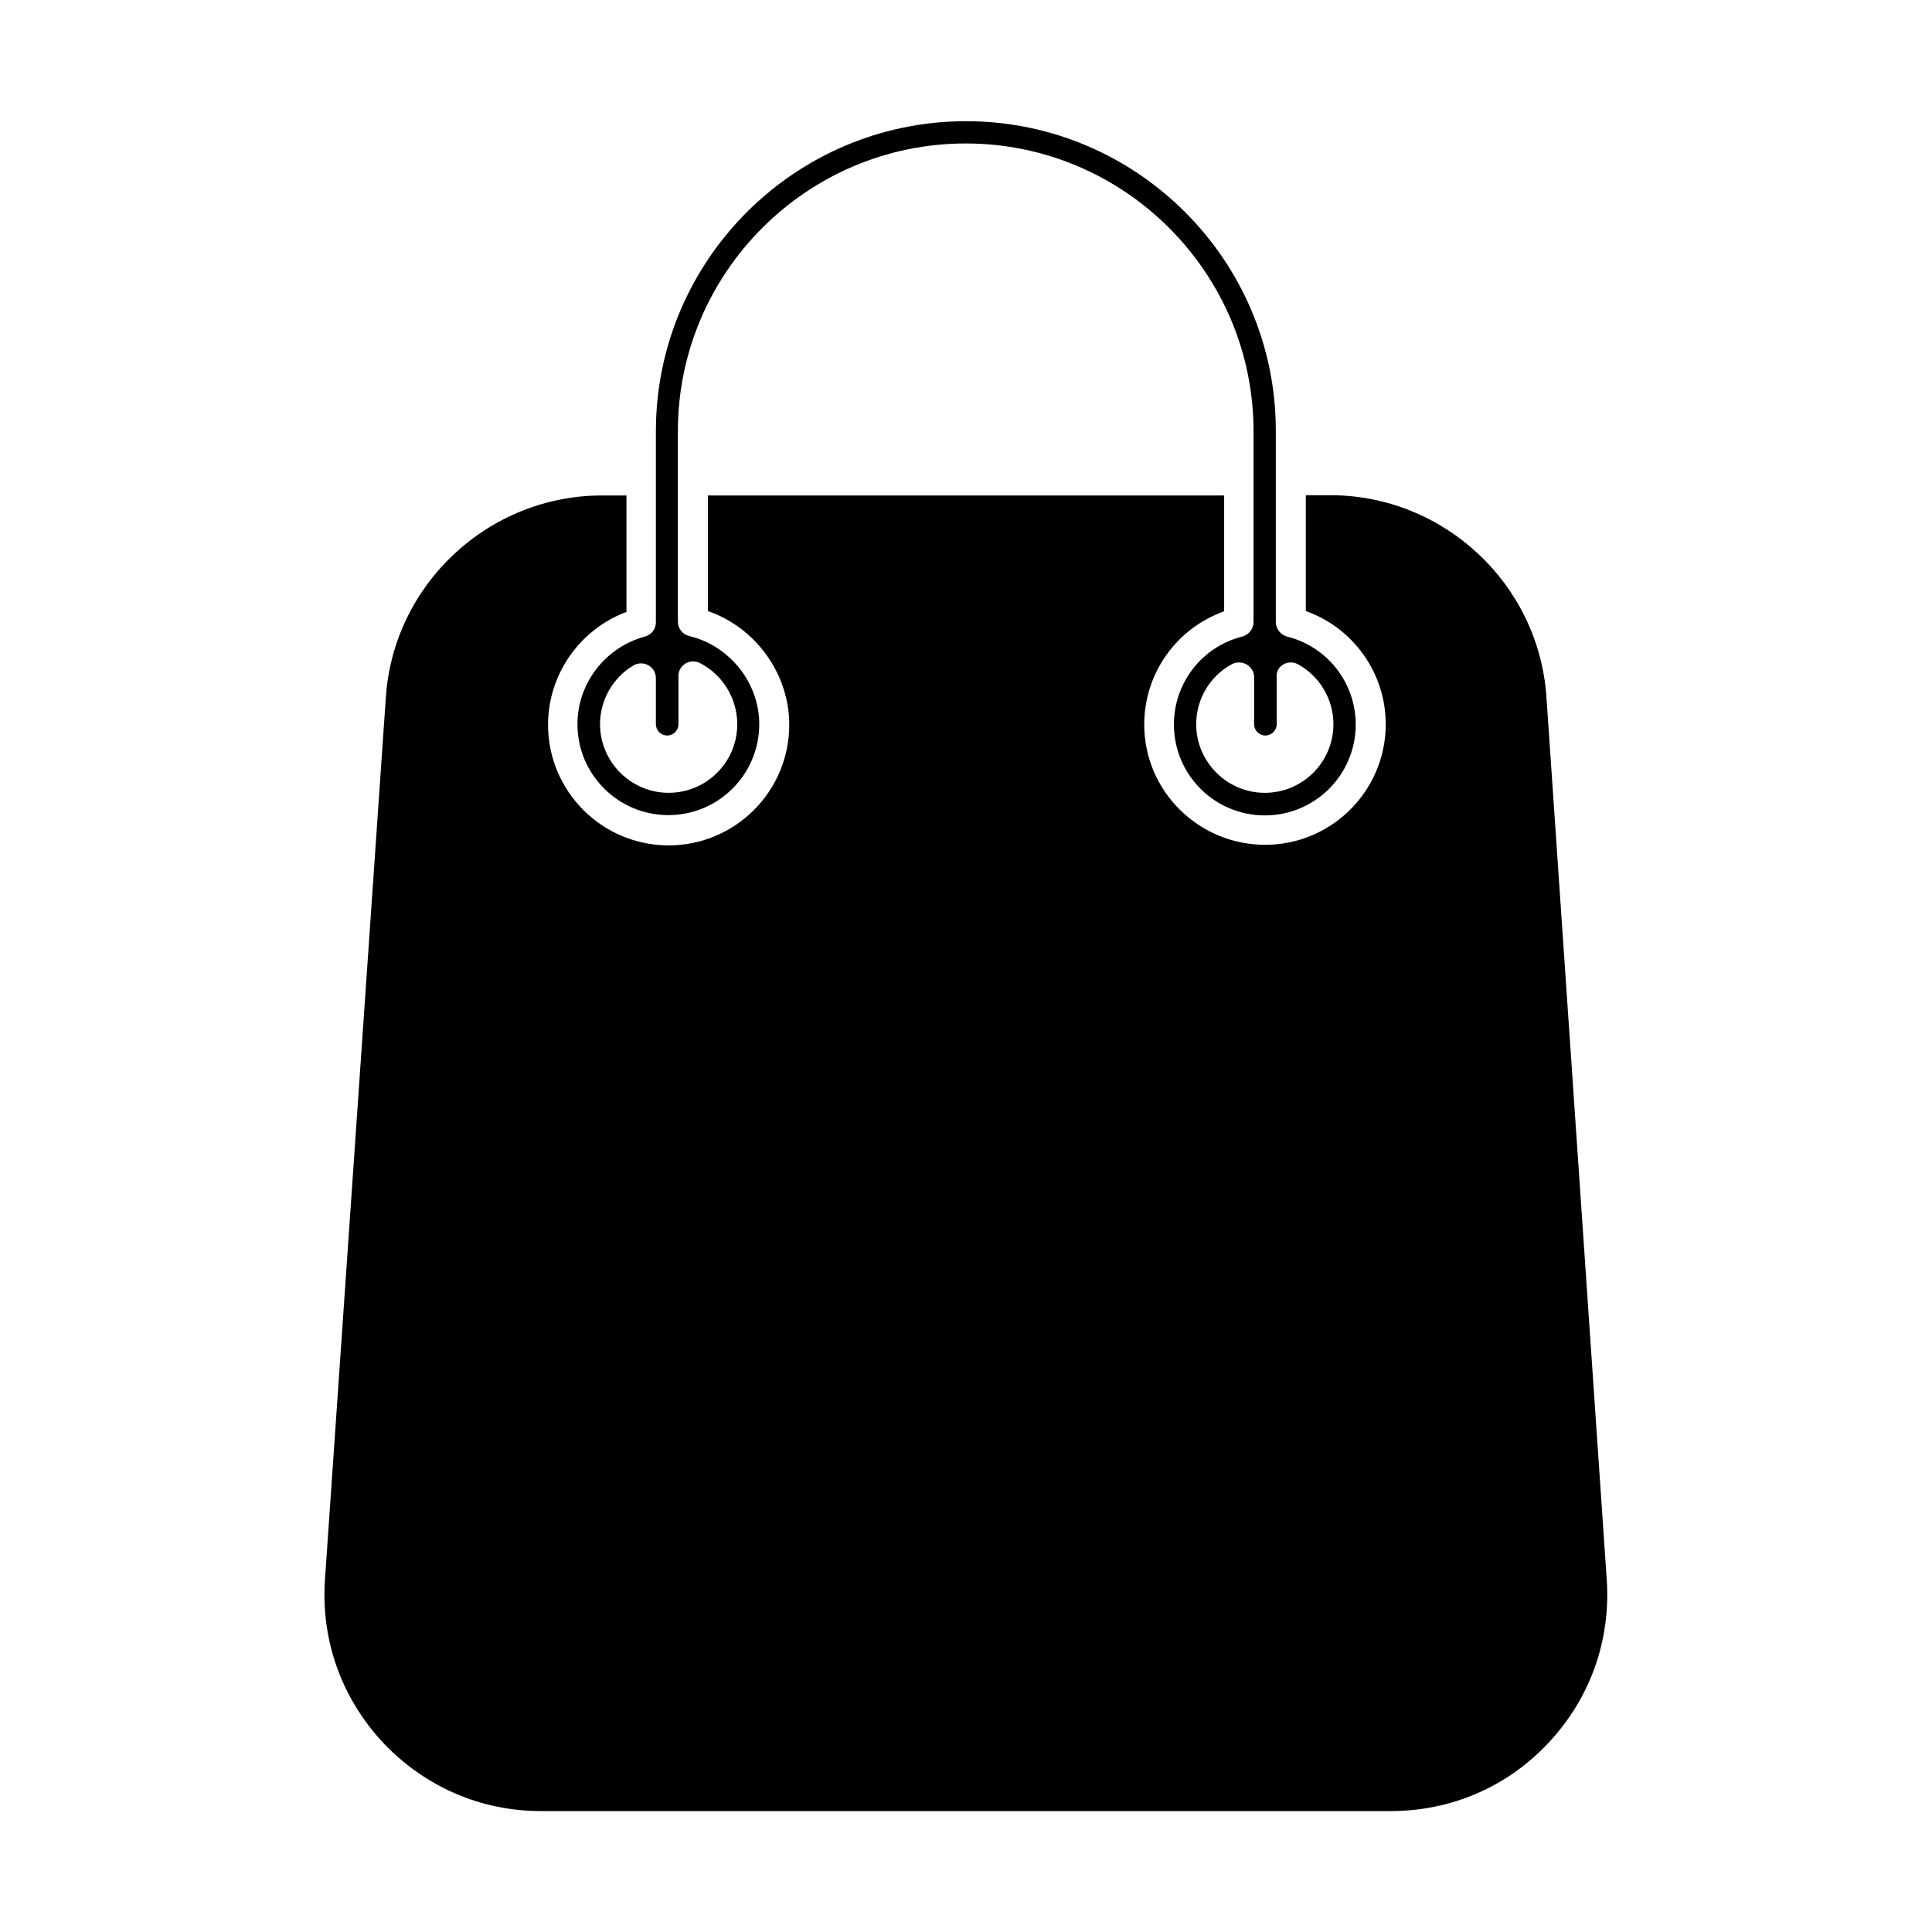
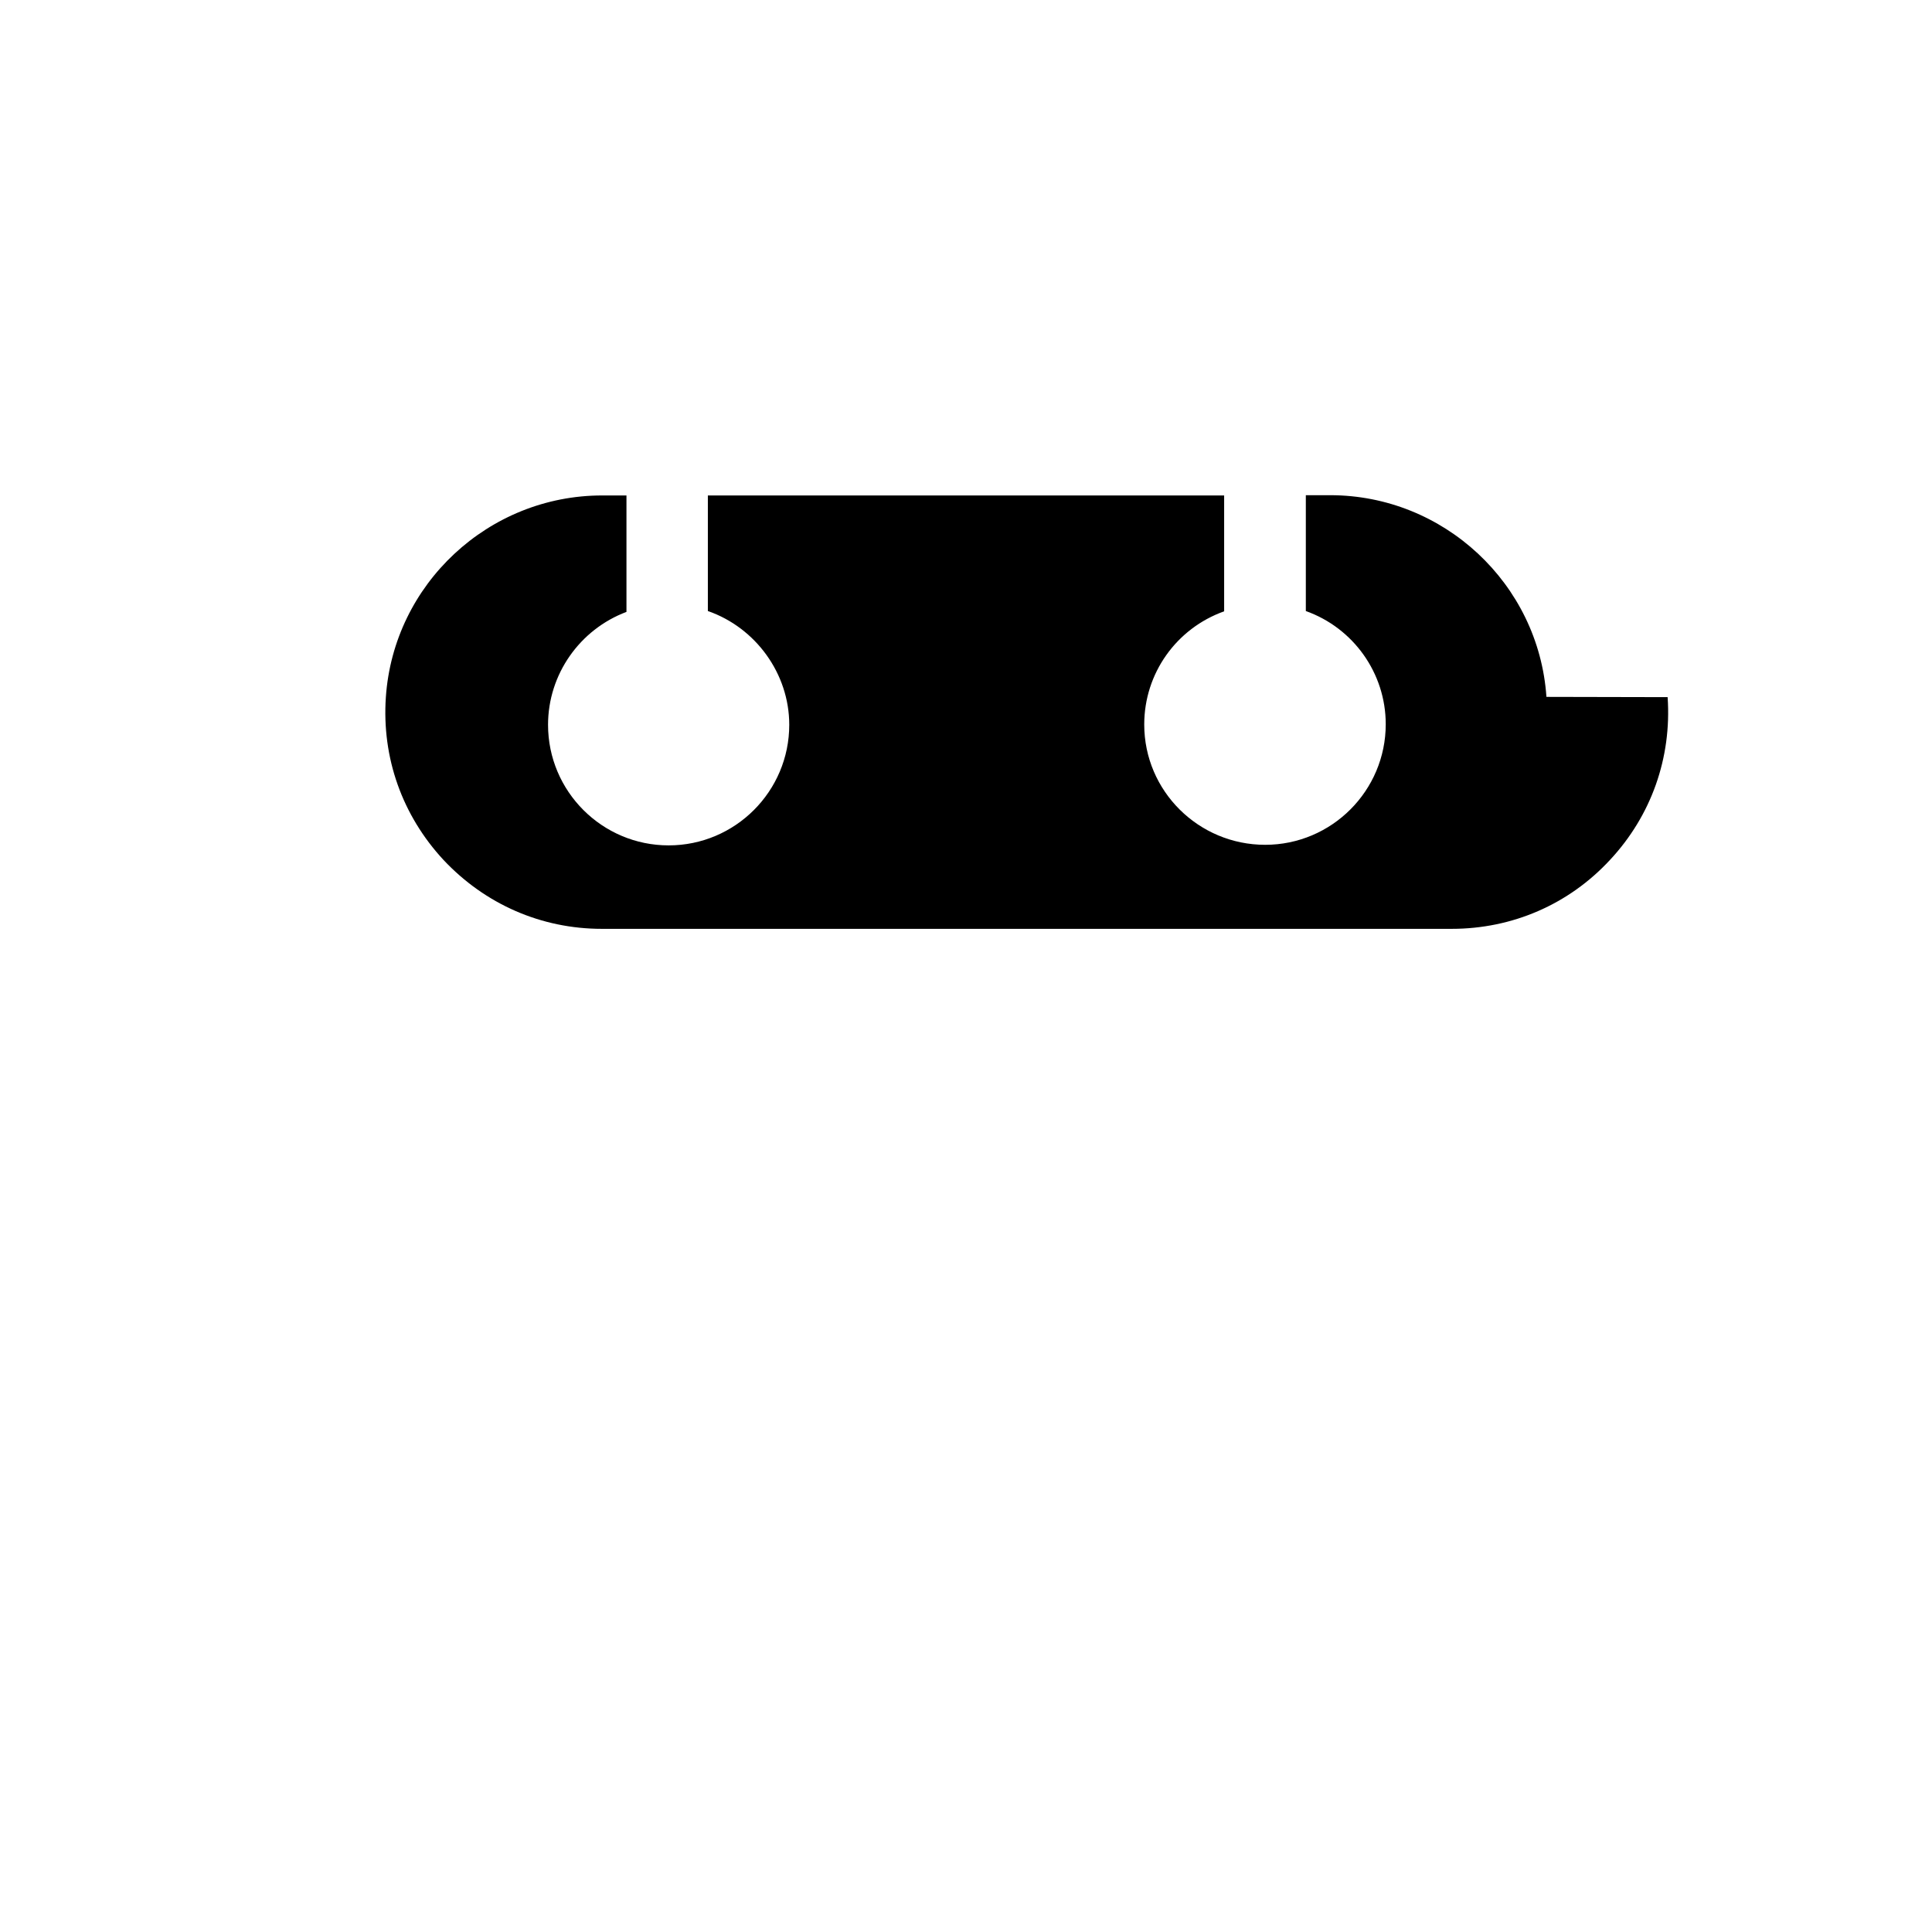
<svg xmlns="http://www.w3.org/2000/svg" fill="#000000" width="800px" height="800px" version="1.1" viewBox="144 144 512 512">
  <g>
-     <path d="m553.82 328.68c-2.047-29.992-27.238-53.449-57.309-53.449h-6.453v30.699c12.594 4.488 21.176 16.453 21.176 29.992 0 17.633-14.328 31.961-31.961 31.961-17.633-0.004-32.039-14.25-32.039-31.883 0-13.617 8.582-25.504 21.176-29.992v-30.699l-136.82-0.004v30.621c12.676 4.41 21.57 16.609 21.57 30.148 0 17.633-14.328 31.961-31.961 31.961-17.633 0-31.961-14.328-31.961-31.961 0-13.383 8.422-25.27 20.781-29.914v-30.859h-6.453c-30.07 0-55.262 23.457-57.309 53.449l-16.137 233.8c-1.102 16.059 4.328 31.332 15.273 43.141 11.02 11.73 25.898 18.262 41.957 18.262h225.22c16.059 0 31.016-6.453 41.957-18.262 10.941-11.73 16.375-27.078 15.273-43.141z" />
-     <path d="m400 176.12c-45.266 0-82.184 36.84-82.184 82.184v50.617c0 1.812-1.18 3.305-2.914 3.777-10.469 2.832-17.871 12.359-17.871 23.223 0 13.305 10.785 24.09 24.09 24.09 13.305 0 24.09-10.785 24.09-24.09 0-10.941-7.793-20.781-18.578-23.379-1.73-0.395-2.992-1.969-2.992-3.856v-50.383c0-42.035 34.242-76.281 76.281-76.281 42.035 0 76.281 34.242 76.281 76.281v50.539c0 1.812-1.258 3.387-2.992 3.856-10.629 2.68-18.109 12.203-18.109 23.305 0 13.305 10.785 24.09 24.09 24.09 13.305 0 24.09-10.785 24.09-24.09 0-11.02-7.477-20.625-18.184-23.301-1.73-0.473-2.992-2.047-2.992-3.856v-50.543c0.078-45.34-36.844-82.184-82.105-82.184zm-74.391 143.74c1.18-0.707 2.598-0.789 3.856-0.156 6.062 3.07 9.918 9.445 9.918 16.215 0 10.078-8.188 18.184-18.184 18.184-9.996 0-18.184-8.188-18.184-18.184 0-6.375 3.387-12.359 8.895-15.586 1.18-0.707 2.754-0.707 3.938 0 1.258 0.707 1.969 1.969 1.969 3.387v12.203c0 1.652 1.34 2.992 2.992 2.992s2.992-1.34 2.992-2.992v-12.676c-0.082-1.34 0.625-2.598 1.809-3.387zm158.46 0.238c1.18-0.707 2.676-0.707 3.856-0.078 5.824 3.148 9.445 9.289 9.445 15.902 0 10.078-8.188 18.184-18.184 18.184s-18.184-8.188-18.184-18.184c0-6.613 3.621-12.754 9.445-15.902 1.258-0.629 2.676-0.629 3.938 0.078 1.18 0.707 1.969 1.969 1.969 3.387v12.438c0 1.652 1.34 2.992 2.992 2.992s2.992-1.34 2.992-2.992v-12.438c-0.156-1.418 0.551-2.68 1.73-3.387z" />
+     <path d="m553.82 328.68c-2.047-29.992-27.238-53.449-57.309-53.449h-6.453v30.699c12.594 4.488 21.176 16.453 21.176 29.992 0 17.633-14.328 31.961-31.961 31.961-17.633-0.004-32.039-14.25-32.039-31.883 0-13.617 8.582-25.504 21.176-29.992v-30.699l-136.82-0.004v30.621c12.676 4.41 21.57 16.609 21.57 30.148 0 17.633-14.328 31.961-31.961 31.961-17.633 0-31.961-14.328-31.961-31.961 0-13.383 8.422-25.27 20.781-29.914v-30.859h-6.453c-30.07 0-55.262 23.457-57.309 53.449c-1.102 16.059 4.328 31.332 15.273 43.141 11.02 11.73 25.898 18.262 41.957 18.262h225.22c16.059 0 31.016-6.453 41.957-18.262 10.941-11.73 16.375-27.078 15.273-43.141z" />
  </g>
</svg>